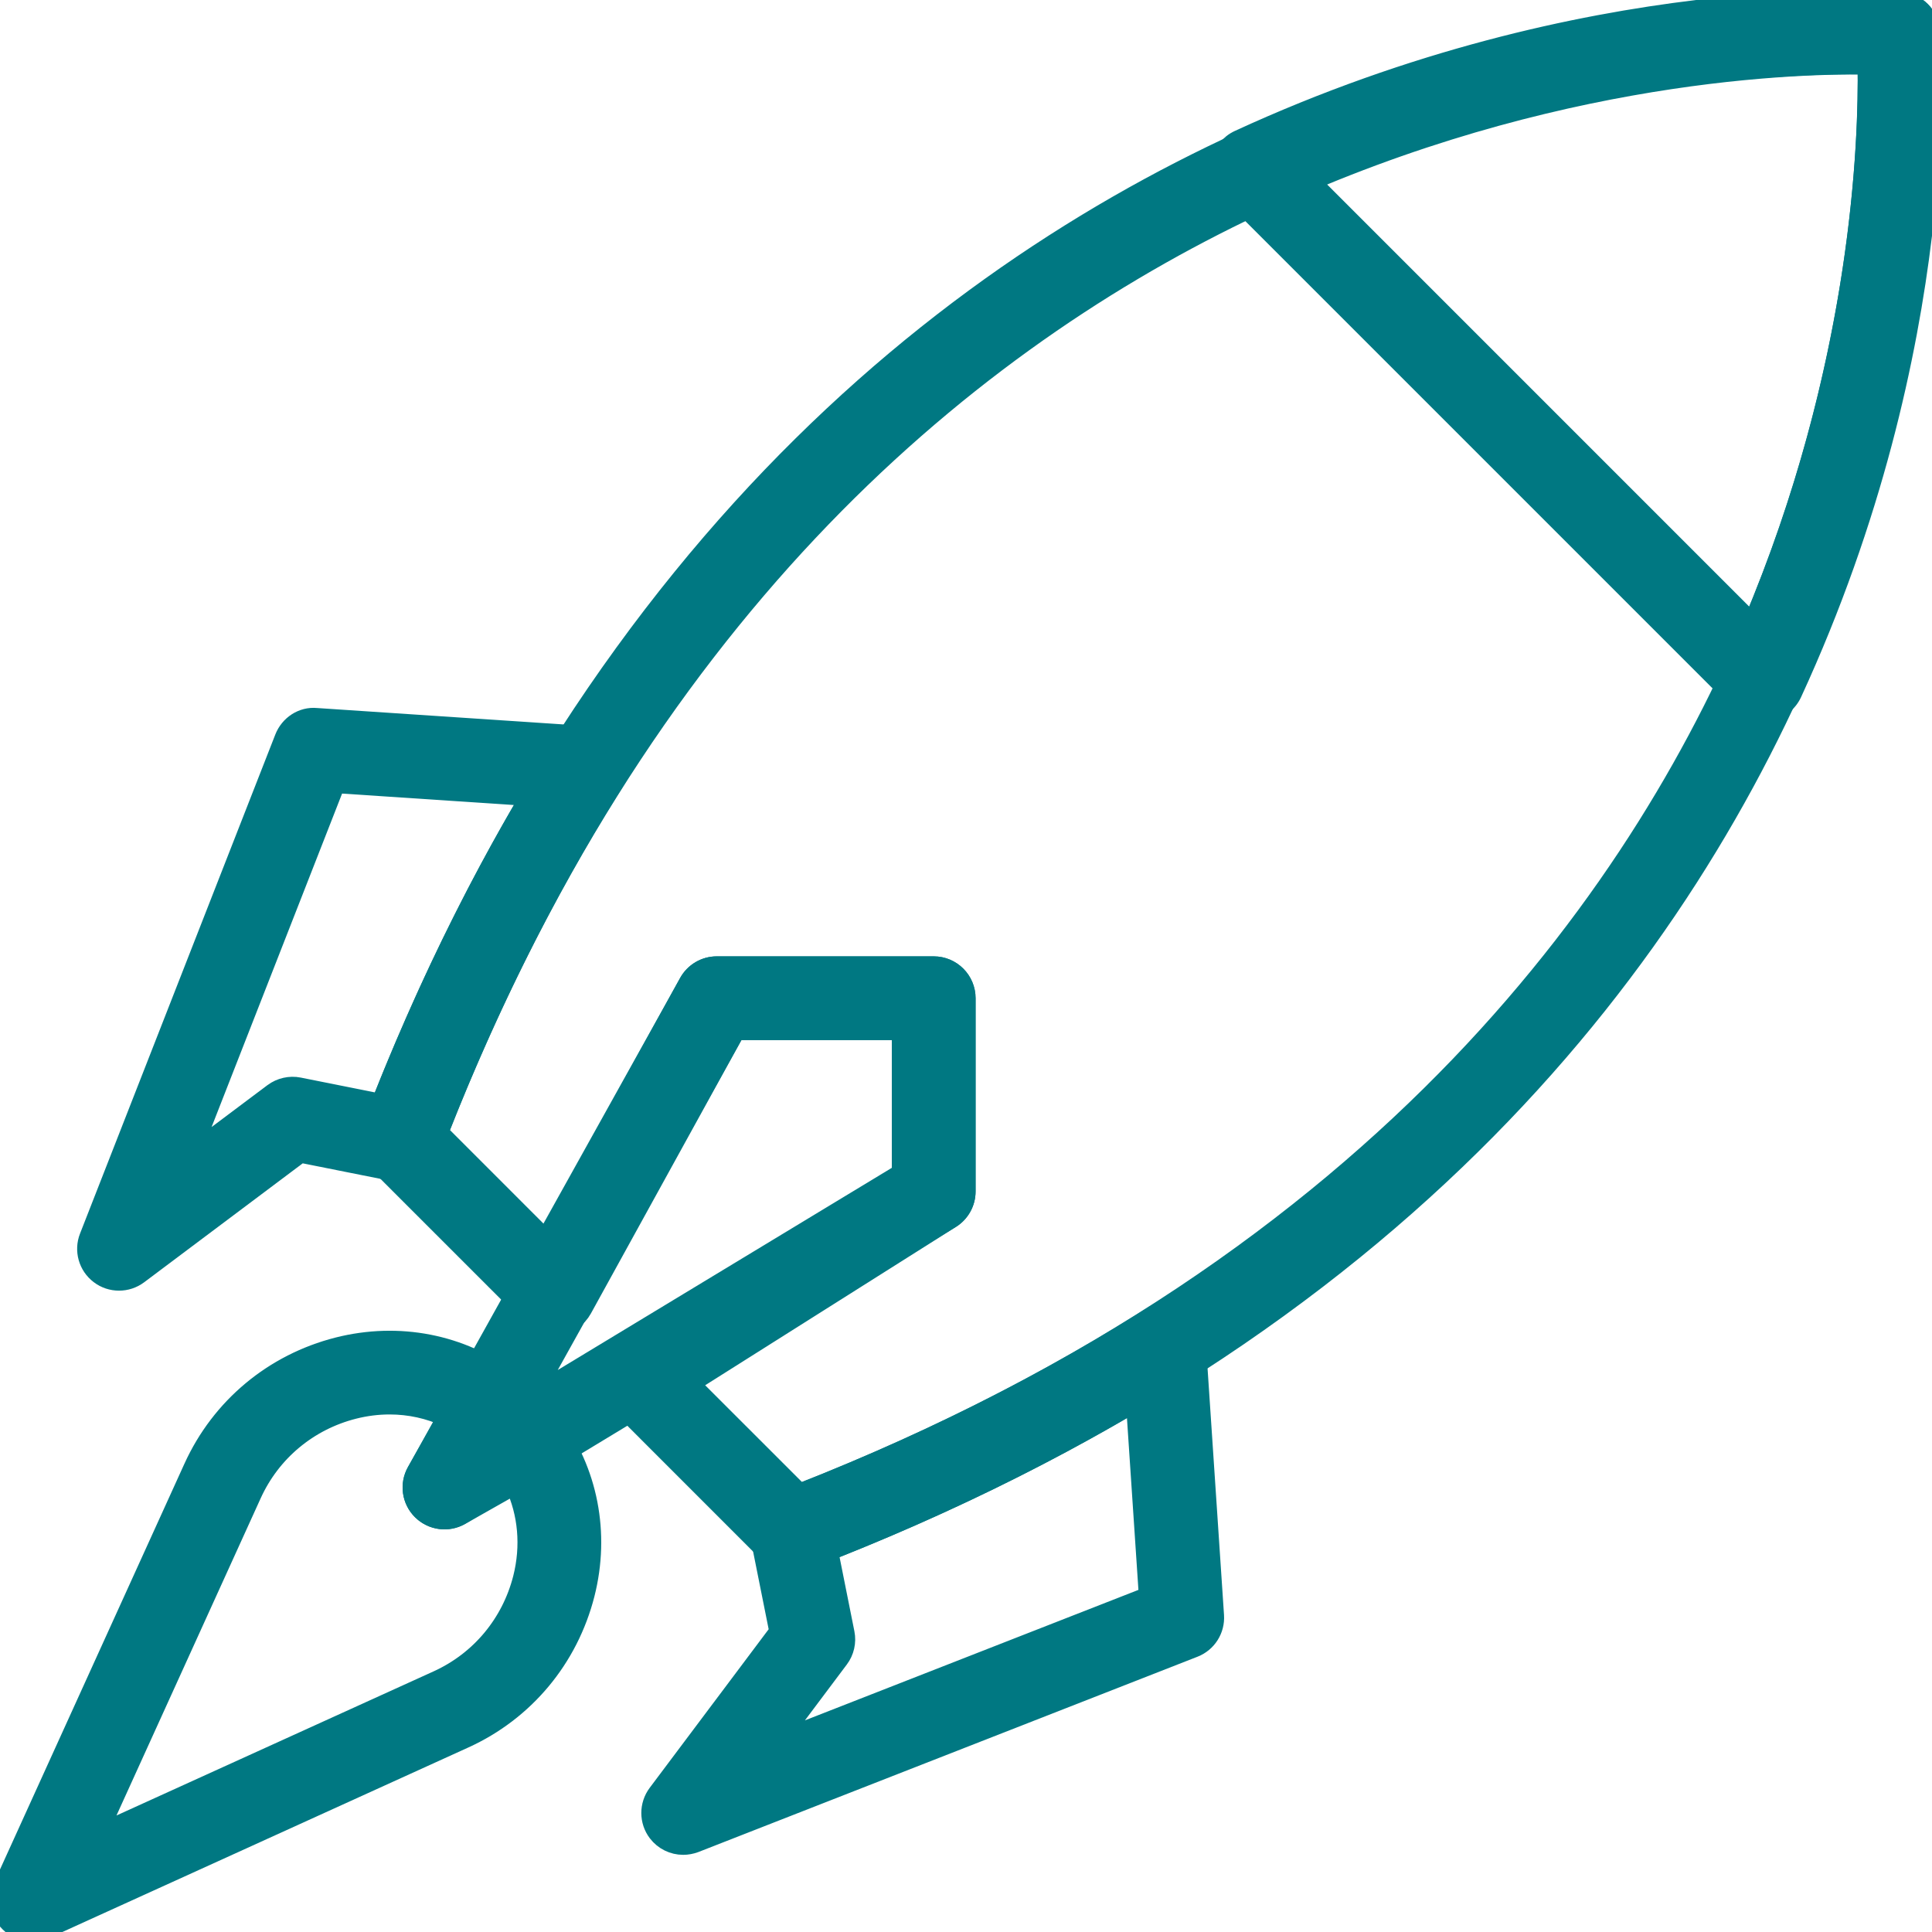
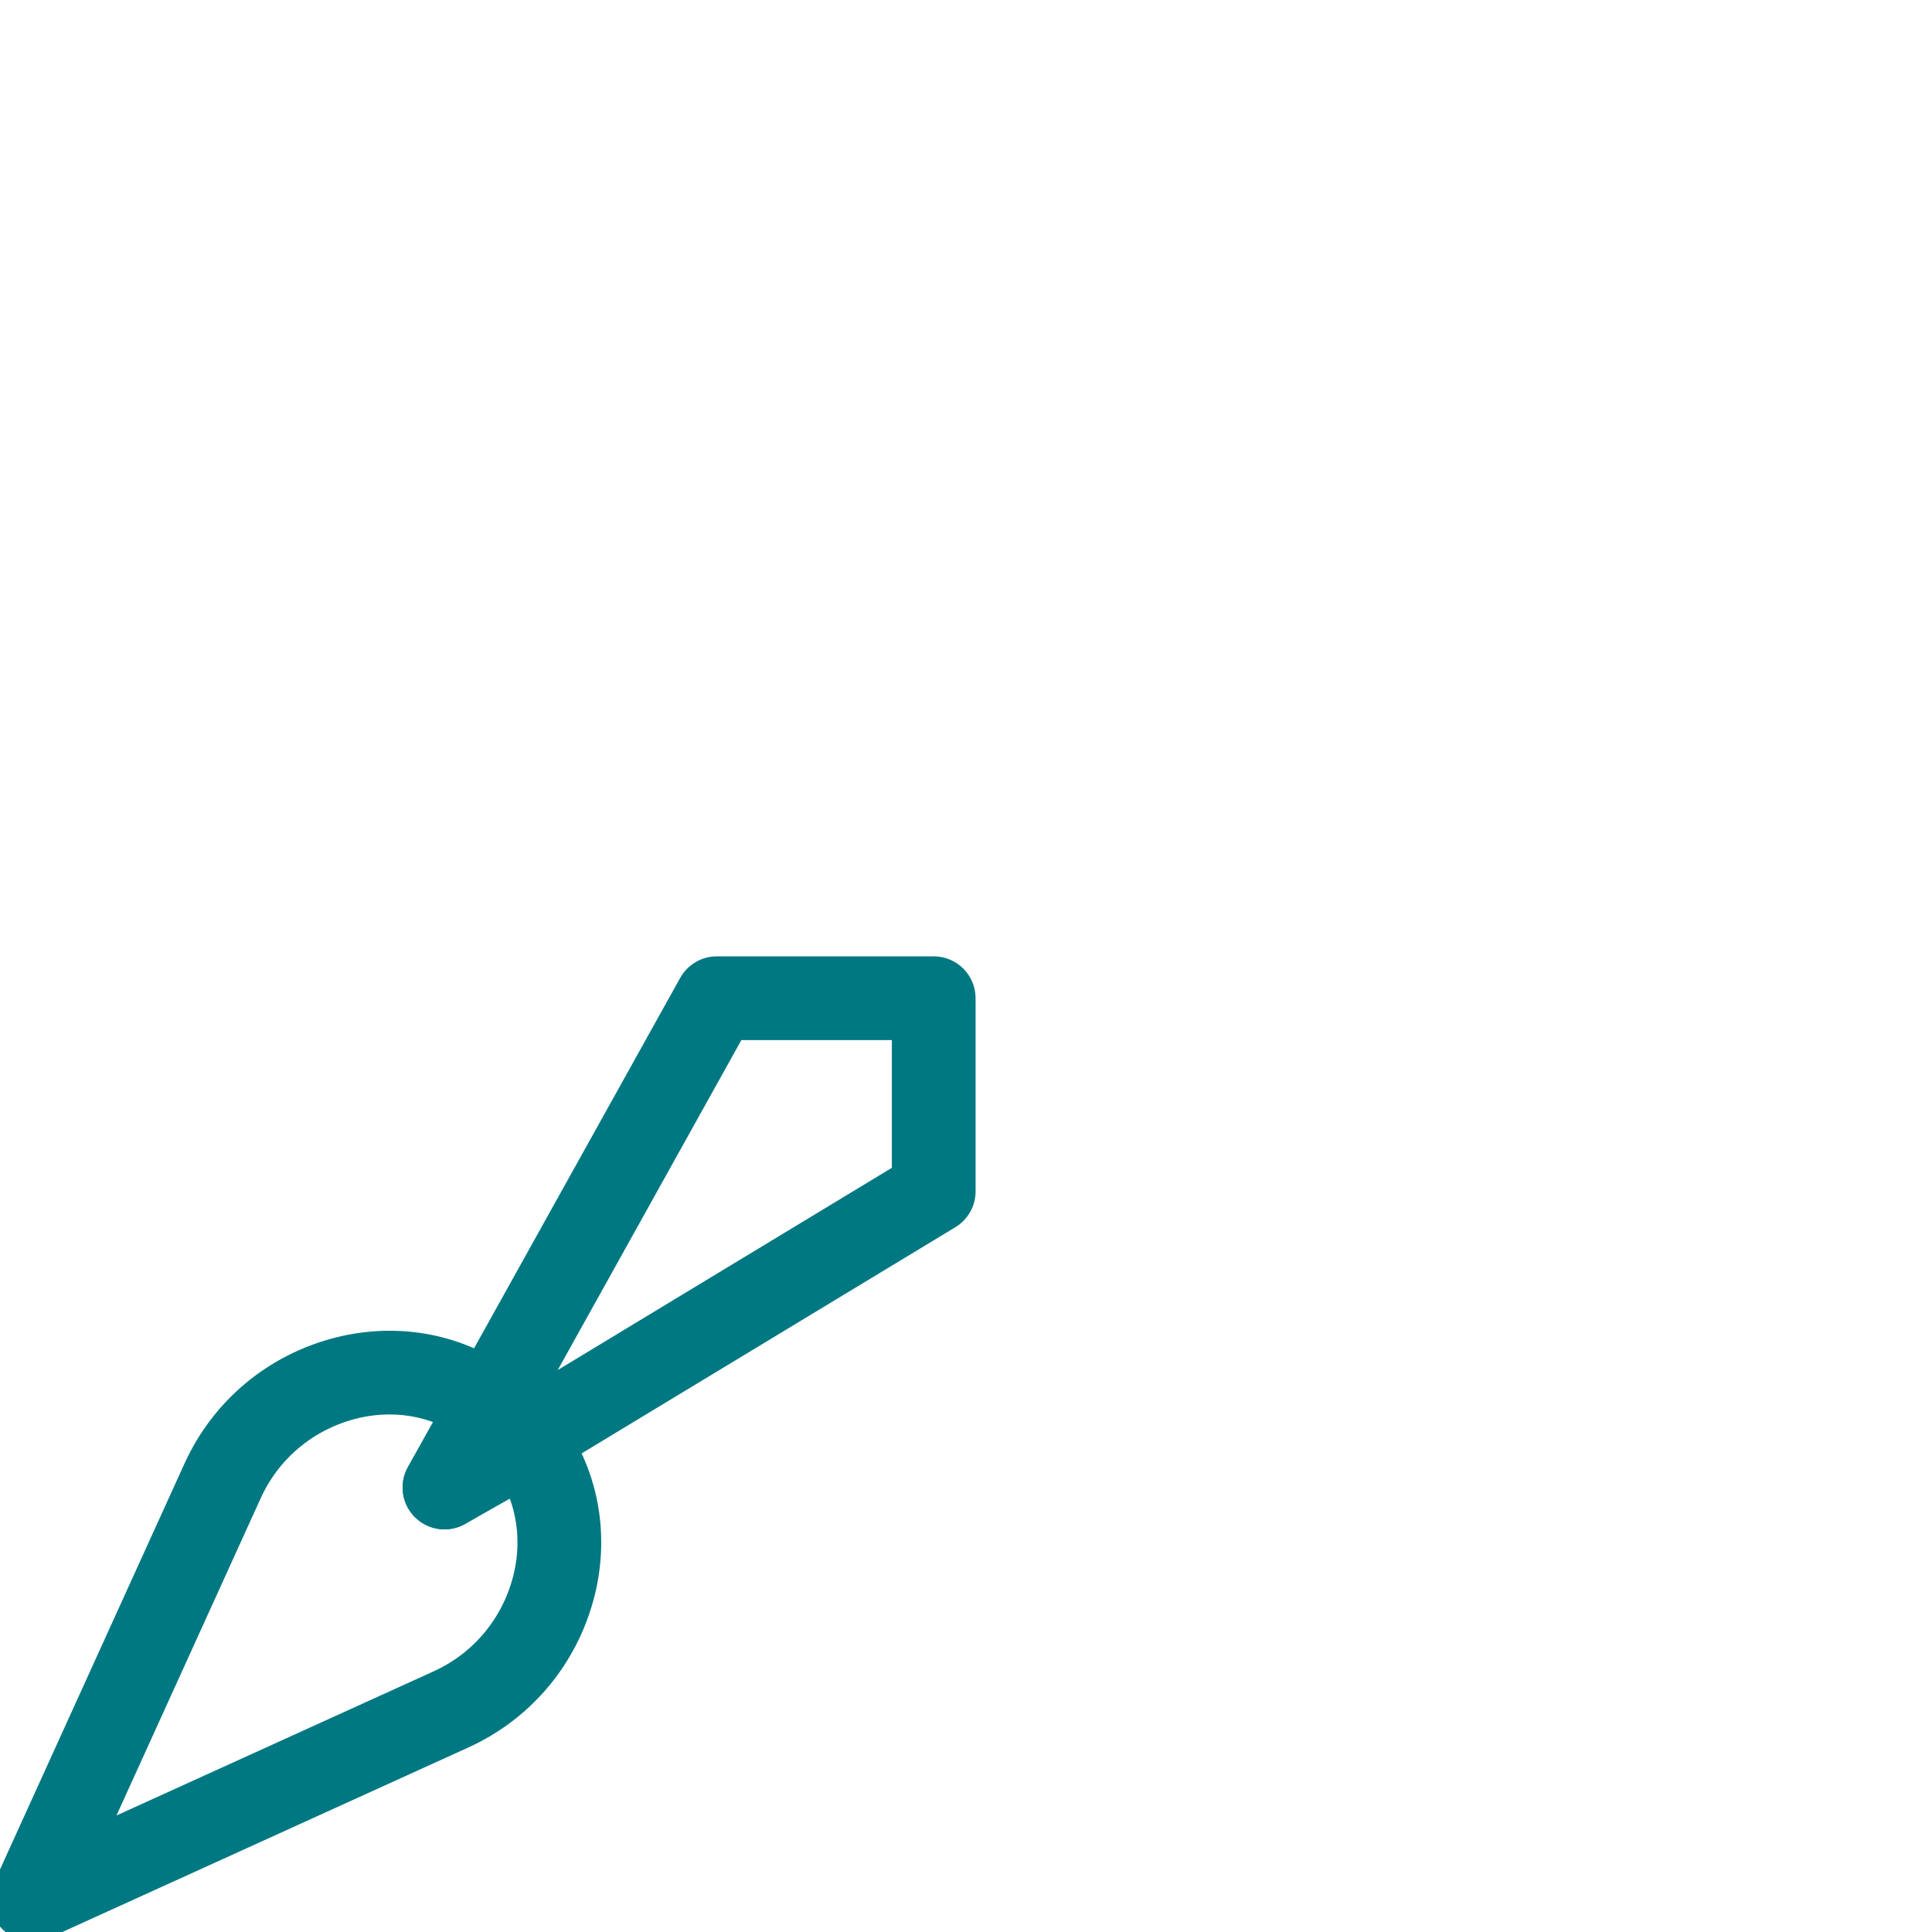
<svg xmlns="http://www.w3.org/2000/svg" width="50" height="50" viewBox="0 0 50 50" fill="none">
  <g>
-     <path d="M15.886 19.492C15.753 19.231 15.492 19.059 15.2 19.04L8.189 18.573C7.826 18.537 7.49 18.762 7.358 19.1L2.304 32.016C2.168 32.362 2.279 32.757 2.576 32.982C2.724 33.096 2.902 33.152 3.08 33.152C3.256 33.152 3.431 33.097 3.58 32.986L7.774 29.84L10.217 30.328C10.615 30.408 11.013 30.189 11.158 29.808C12.47 26.373 14.049 23.178 15.85 20.314C16.006 20.066 16.02 19.753 15.886 19.492ZM9.857 28.557L7.735 28.133C7.504 28.087 7.262 28.142 7.072 28.283L4.923 29.895L8.687 20.276L13.718 20.611C12.268 23.065 10.973 25.73 9.857 28.557Z" fill="#007882" stroke="#007882" stroke-width="0.5" />
-     <path d="M31.428 41.812L30.96 34.801C30.94 34.507 30.769 34.247 30.507 34.113C30.246 33.98 29.934 33.993 29.685 34.15C26.821 35.95 23.627 37.53 20.191 38.841C19.811 38.985 19.591 39.384 19.671 39.783L20.16 42.225L17.014 46.419C16.791 46.717 16.791 47.127 17.017 47.424C17.178 47.635 17.425 47.753 17.68 47.753C17.782 47.753 17.885 47.734 17.985 47.697L30.9 42.643C31.239 42.511 31.452 42.174 31.428 41.812ZM20.104 45.076L21.716 42.927C21.858 42.738 21.913 42.496 21.866 42.264L21.442 40.143C24.27 39.026 26.934 37.731 29.388 36.281L29.724 41.312L20.104 45.076Z" fill="#007882" stroke="#007882" stroke-width="0.5" />
    <path d="M24.165 25H18.55C18.248 25 17.969 25.165 17.822 25.429L10.775 38.091C10.591 38.421 10.653 38.834 10.925 39.096C11.084 39.249 11.293 39.329 11.503 39.329C11.651 39.329 11.8 39.29 11.934 39.209L24.596 31.546C24.845 31.395 24.998 31.125 24.998 30.834V25.834C24.998 25.374 24.625 25 24.165 25ZM23.331 30.364L13.758 36.158L19.039 26.668V26.667H23.331V30.364Z" fill="#007882" stroke="#007882" stroke-width="0.5" />
-     <path d="M49.958 0.803C49.924 0.398 49.602 0.076 49.196 0.042C48.92 0.02 21.479 -1.896 9.602 29.214C9.484 29.521 9.559 29.868 9.791 30.1L13.753 34.062C13.939 34.248 14.199 34.333 14.46 34.298C14.719 34.261 14.946 34.104 15.072 33.875L19.042 26.667H23.332V30.374L16.081 34.952C15.867 35.088 15.726 35.313 15.697 35.565C15.669 35.817 15.757 36.067 15.937 36.246L19.899 40.209C20.058 40.368 20.27 40.453 20.488 40.453C20.588 40.453 20.689 40.435 20.785 40.398C51.896 28.52 49.981 1.079 49.958 0.803ZM45.587 15.587C42.663 22.822 35.971 32.657 20.694 38.647L17.852 35.806L24.61 31.539C24.852 31.386 24.998 31.12 24.998 30.834V25.835C24.998 25.375 24.625 25.001 24.165 25.001H18.549C18.244 25.001 17.965 25.167 17.819 25.433L14.146 32.101L11.352 29.306C21.779 2.707 44.004 1.618 48.325 1.679C48.355 3.622 48.177 9.177 45.587 15.587Z" fill="#007882" stroke="#007882" stroke-width="0.5" />
    <path d="M14.274 36.804C14.093 36.564 13.805 36.447 13.522 36.477C13.551 36.194 13.435 35.906 13.196 35.725C11.939 34.775 10.318 34.46 8.745 34.858C7.076 35.282 5.711 36.42 5.001 37.983L0.075 48.821C-0.069 49.138 -0.002 49.51 0.244 49.755C0.403 49.915 0.617 49.999 0.833 49.999C0.95 49.999 1.067 49.974 1.178 49.924L12.017 44.997C13.578 44.288 14.716 42.923 15.141 41.254C15.54 39.683 15.224 38.061 14.274 36.804ZM13.526 40.844C13.227 42.02 12.426 42.981 11.328 43.481L2.511 47.488L6.519 38.671C7.018 37.573 7.979 36.771 9.155 36.473C9.464 36.395 9.775 36.356 10.082 36.356C10.601 36.356 11.108 36.467 11.571 36.683L10.777 38.087C10.593 38.413 10.649 38.822 10.914 39.086C11.179 39.352 11.588 39.407 11.913 39.223L13.317 38.428C13.659 39.163 13.736 40.012 13.526 40.844Z" fill="#007882" stroke="#007882" stroke-width="0.5" />
-     <path d="M49.958 0.804C49.924 0.398 49.602 0.076 49.196 0.042C48.871 0.016 41.147 -0.569 32.062 3.616C31.815 3.729 31.639 3.958 31.591 4.226C31.542 4.494 31.629 4.769 31.822 4.962L45.037 18.177C45.195 18.335 45.407 18.422 45.627 18.422C45.676 18.422 45.725 18.417 45.774 18.409C46.042 18.361 46.27 18.185 46.384 17.938C50.569 8.853 49.984 1.128 49.958 0.804ZM45.356 16.139L33.861 4.643C40.511 1.835 46.335 1.642 48.325 1.675C48.359 3.668 48.171 9.473 45.356 16.139Z" fill="#007882" stroke="#007882" stroke-width="0.5" />
  </g>
</svg>